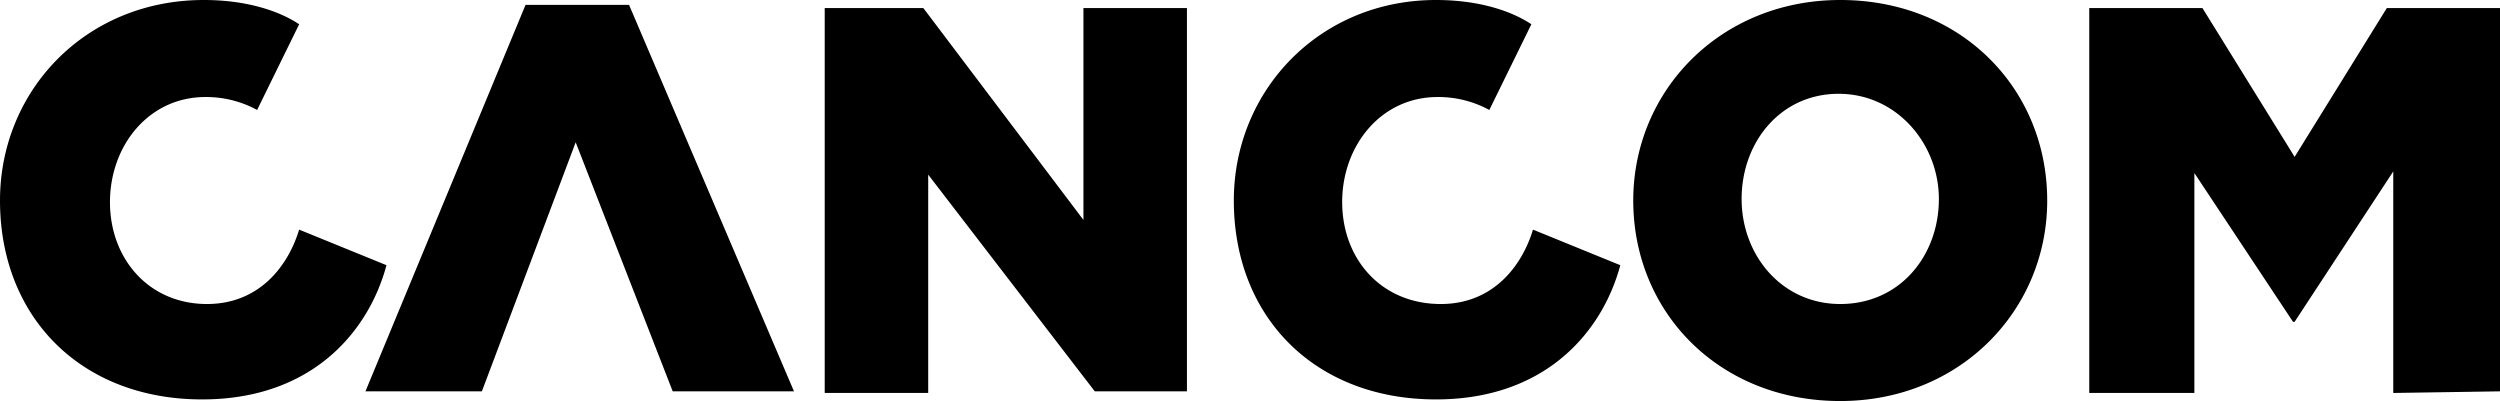
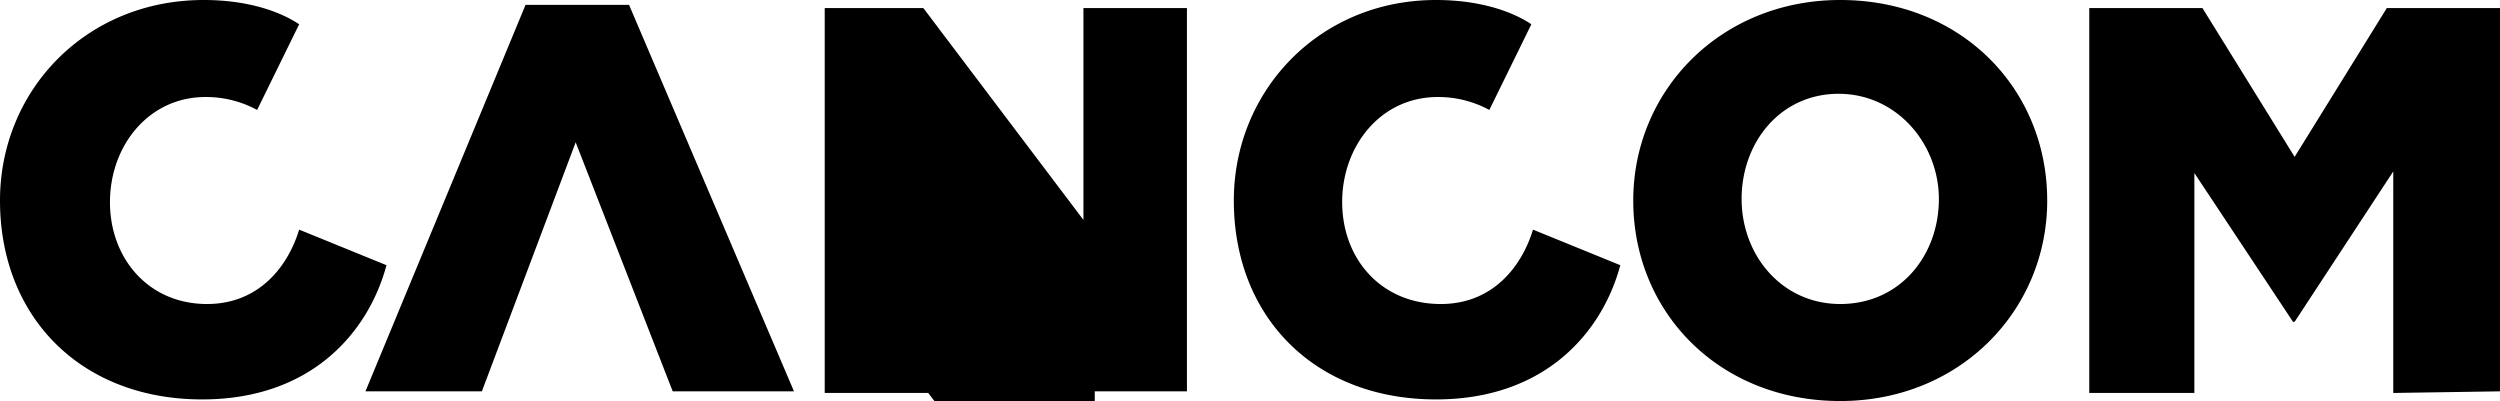
<svg xmlns="http://www.w3.org/2000/svg" width="1056.918" height="169.544" viewBox="0 0 1056.918 169.544">
-   <path d="M284.4,165.443h51.274L265.939,2.051H222.185L154.5,165.443h49.223L243.378,60.161,284.4,165.443Zm535.3-81.354c0,23.928-16.408,44.437-41.7,44.437-24.611,0-41.7-20.509-41.7-44.437S752.7,39.652,777.306,39.652s42.386,21.193,42.386,44.437m45.8.684C865.5,37.6,829.264,0,777.99,0c-50.59,0-87.507,38.284-87.507,84.772,0,47.172,36.233,84.772,87.507,84.772,50.59,0,87.507-38.284,87.507-84.772m-298.07.684c0-23.928,16.408-44.437,40.335-44.437a45.1,45.1,0,0,1,21.877,5.469l17.775-36.233C639.21,4.786,625.537,0,607.078,0c-49.223,0-85.456,38.284-85.456,84.772,0,49.223,34.182,84.089,85.456,84.089,46.488,0,70.416-28.713,77.936-56.743L648.1,97.078c-4.786,15.724-17.091,31.448-38.968,31.448-25.295,0-41.7-19.142-41.7-43.07m-520.939,0c0-23.928,16.408-44.437,40.335-44.437A45.1,45.1,0,0,1,108.7,46.488l17.775-36.233C118.271,4.786,104.6,0,86.14,0,36.233,0,0,38.284,0,84.772c0,49.223,34.182,84.089,85.456,84.089,46.488,0,70.416-28.713,77.936-56.743l-36.917-15.04c-4.786,15.724-17.091,31.448-38.968,31.448-24.611,0-41.019-19.142-41.019-43.07m416.341,79.987H501.8V3.418H458.043V92.976L390.362,3.418h-41.7V166.126h43.753V73.834l70.416,91.609Zm594.089,0V3.418h-47.855l-38.968,62.9-38.968-62.9H883.272V166.126h44.437V73.15l41.7,62.9h.684l41.7-63.579v93.66l45.121-.684h0Z" />
+   <path d="M284.4,165.443h51.274L265.939,2.051H222.185L154.5,165.443h49.223L243.378,60.161,284.4,165.443Zm535.3-81.354c0,23.928-16.408,44.437-41.7,44.437-24.611,0-41.7-20.509-41.7-44.437S752.7,39.652,777.306,39.652s42.386,21.193,42.386,44.437m45.8.684C865.5,37.6,829.264,0,777.99,0c-50.59,0-87.507,38.284-87.507,84.772,0,47.172,36.233,84.772,87.507,84.772,50.59,0,87.507-38.284,87.507-84.772m-298.07.684c0-23.928,16.408-44.437,40.335-44.437a45.1,45.1,0,0,1,21.877,5.469l17.775-36.233C639.21,4.786,625.537,0,607.078,0c-49.223,0-85.456,38.284-85.456,84.772,0,49.223,34.182,84.089,85.456,84.089,46.488,0,70.416-28.713,77.936-56.743L648.1,97.078c-4.786,15.724-17.091,31.448-38.968,31.448-25.295,0-41.7-19.142-41.7-43.07m-520.939,0c0-23.928,16.408-44.437,40.335-44.437A45.1,45.1,0,0,1,108.7,46.488l17.775-36.233C118.271,4.786,104.6,0,86.14,0,36.233,0,0,38.284,0,84.772c0,49.223,34.182,84.089,85.456,84.089,46.488,0,70.416-28.713,77.936-56.743l-36.917-15.04c-4.786,15.724-17.091,31.448-38.968,31.448-24.611,0-41.019-19.142-41.019-43.07m416.341,79.987H501.8V3.418H458.043V92.976L390.362,3.418h-41.7V166.126h43.753l70.416,91.609Zm594.089,0V3.418h-47.855l-38.968,62.9-38.968-62.9H883.272V166.126h44.437V73.15l41.7,62.9h.684l41.7-63.579v93.66l45.121-.684h0Z" />
</svg>